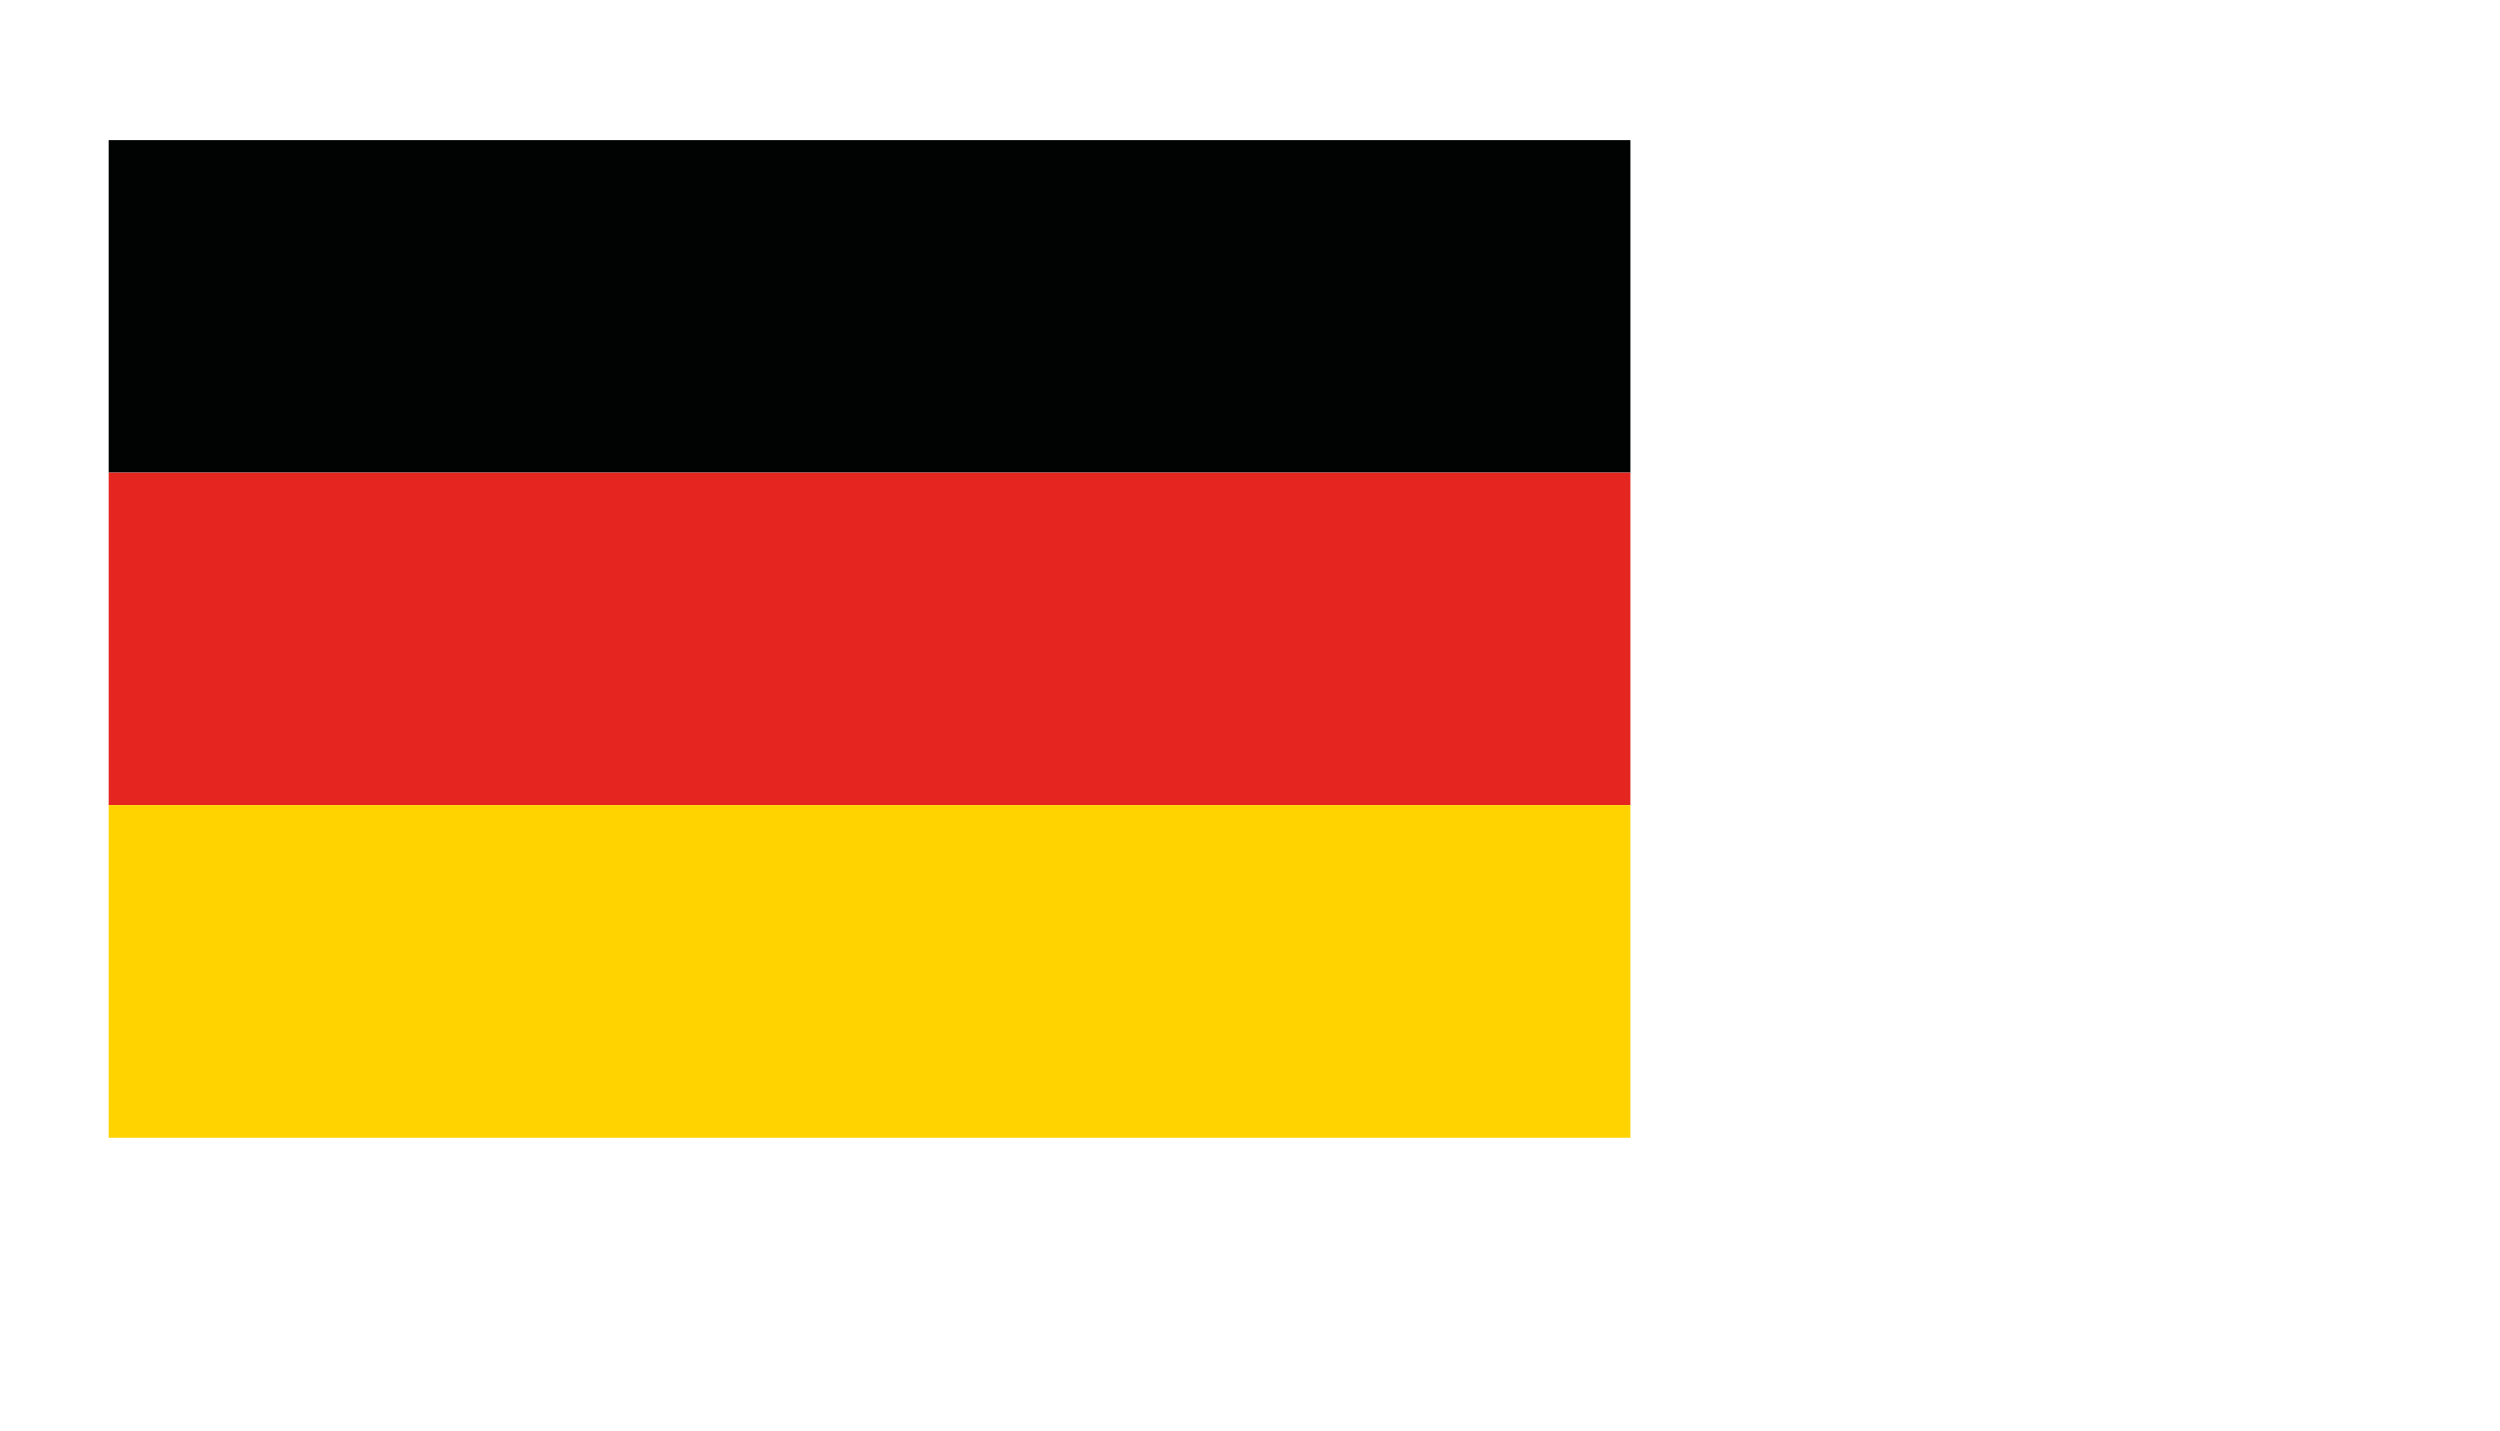
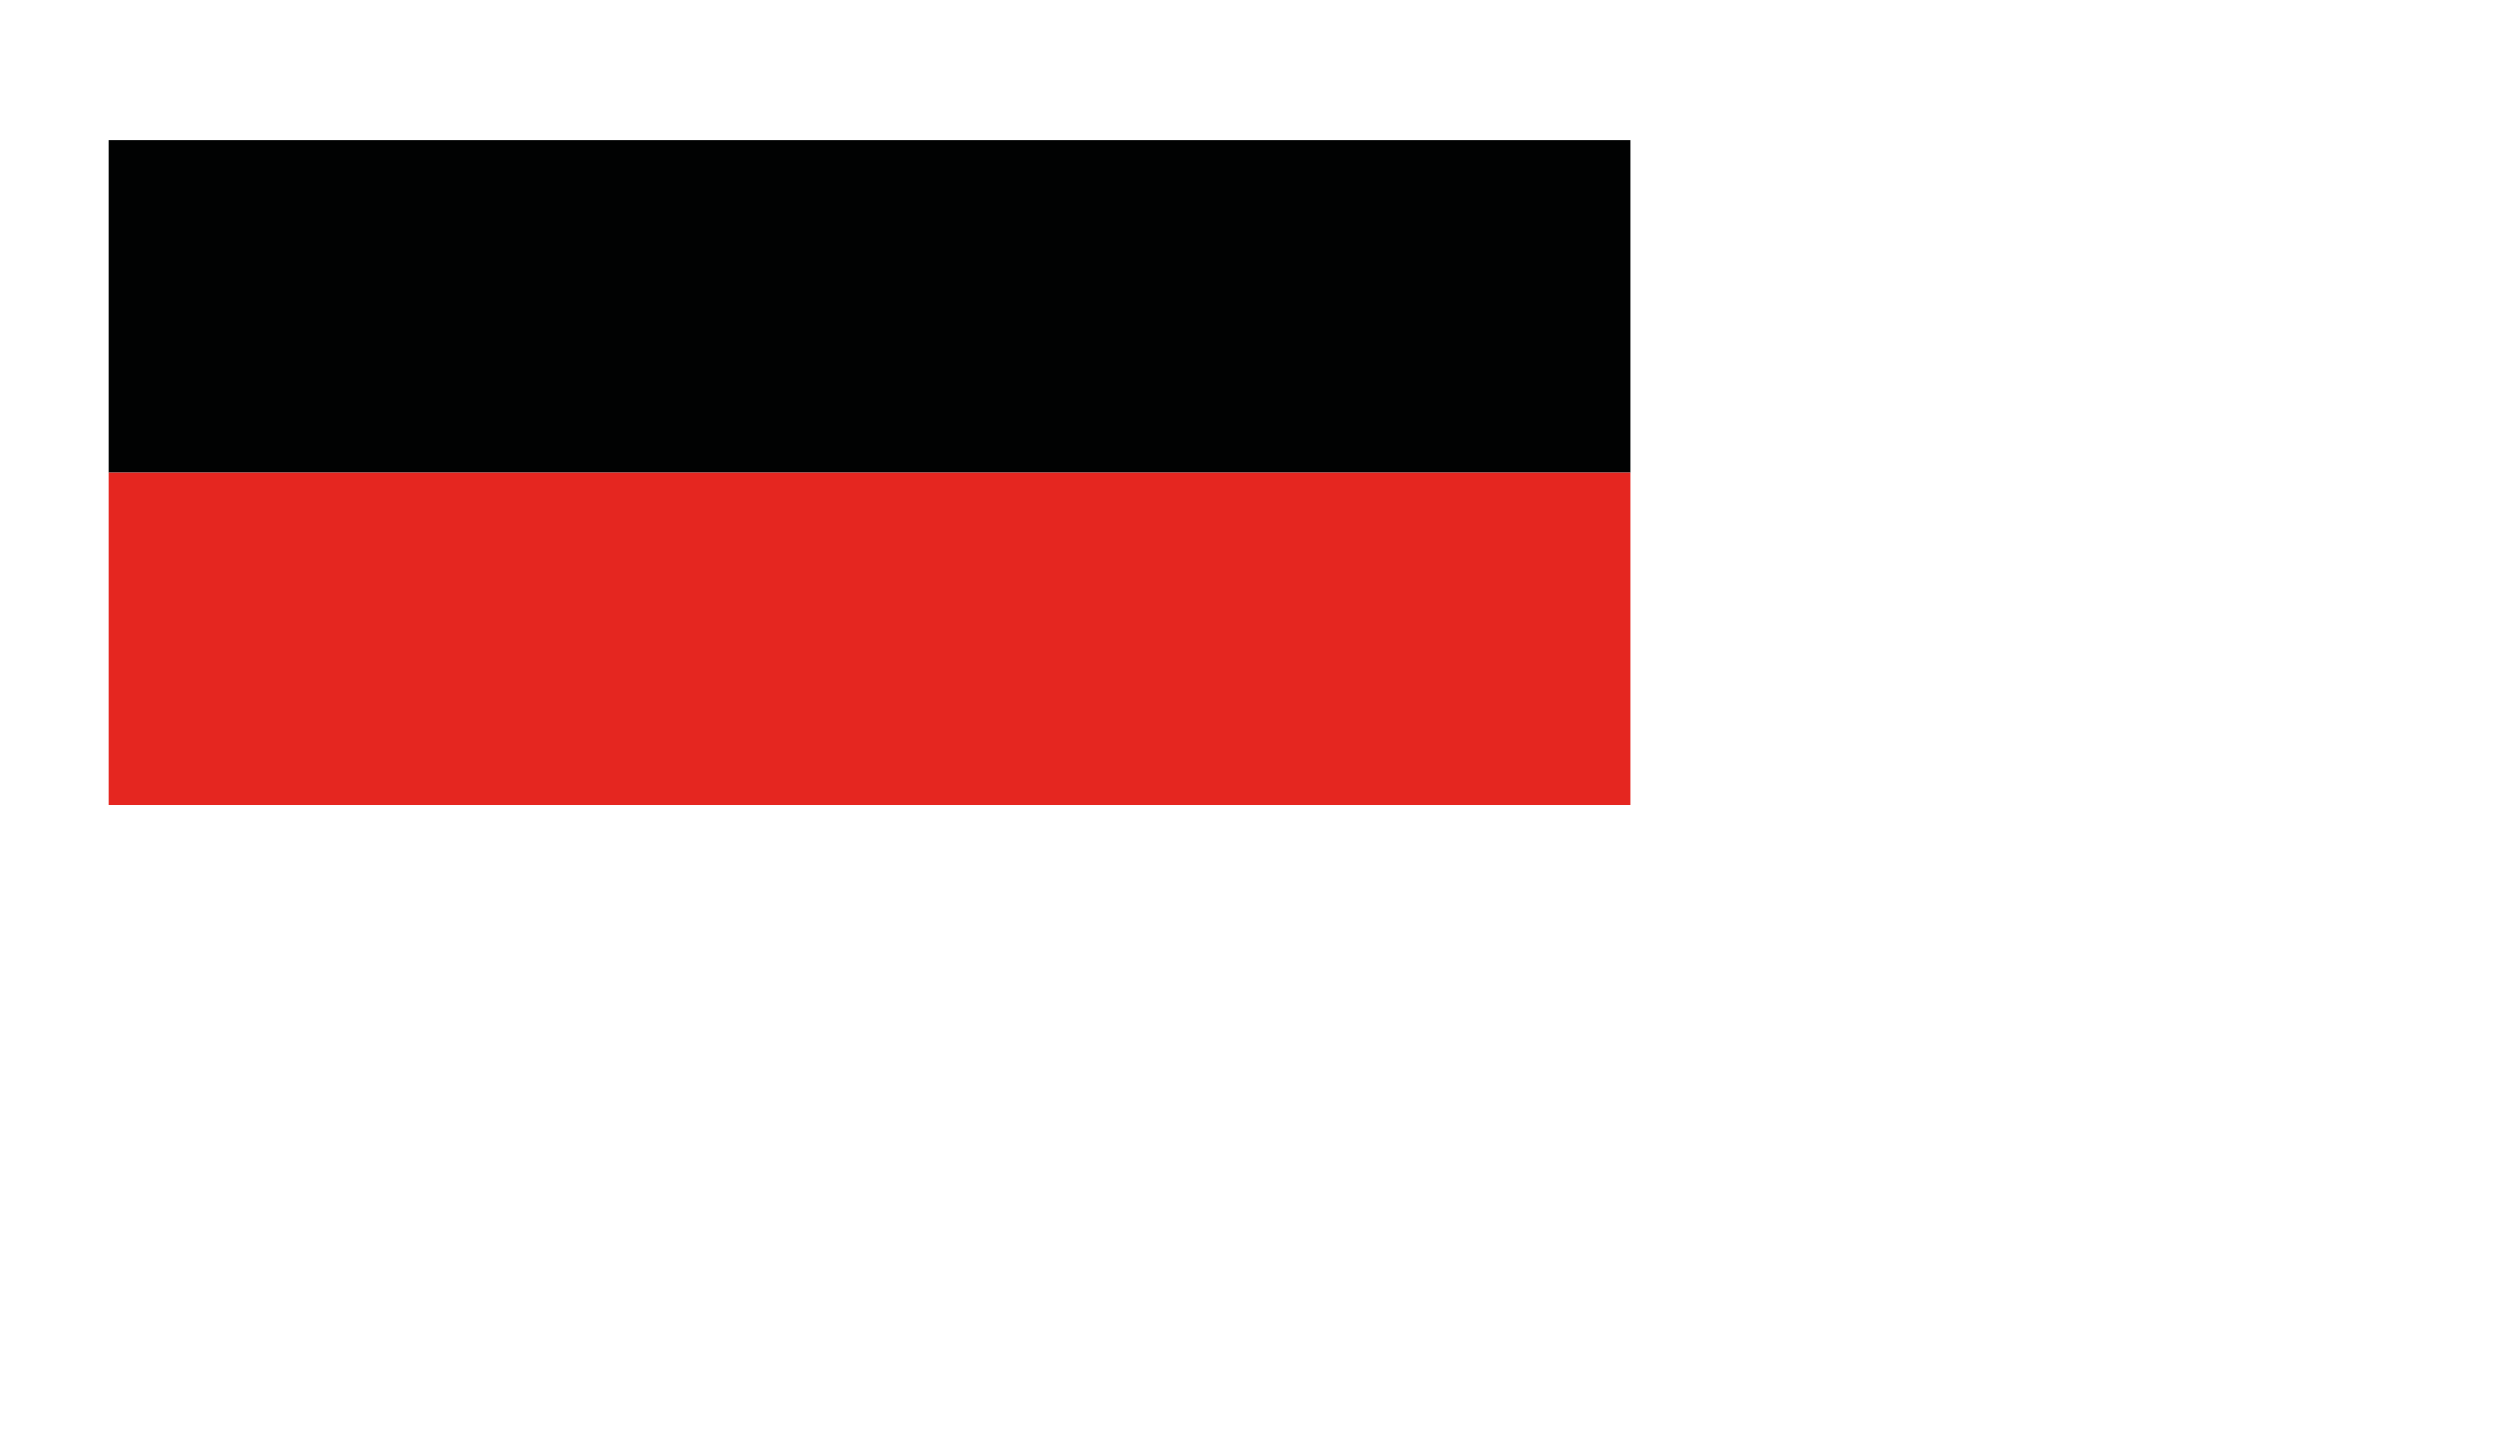
<svg xmlns="http://www.w3.org/2000/svg" version="1.1" id="Ebene_1" x="0px" y="0px" width="32.599px" height="18.664px" viewBox="9.921 0 32.599 18.664" enable-background="new 9.921 0 32.599 18.664" xml:space="preserve">
  <g>
    <rect x="11.338" y="1.827" fill="#010202" width="19.843" height="4.335" />
    <rect x="11.338" y="6.163" fill="#E52620" width="19.843" height="4.334" />
-     <rect x="11.338" y="10.498" fill="#FFD300" width="19.843" height="4.338" />
  </g>
</svg>